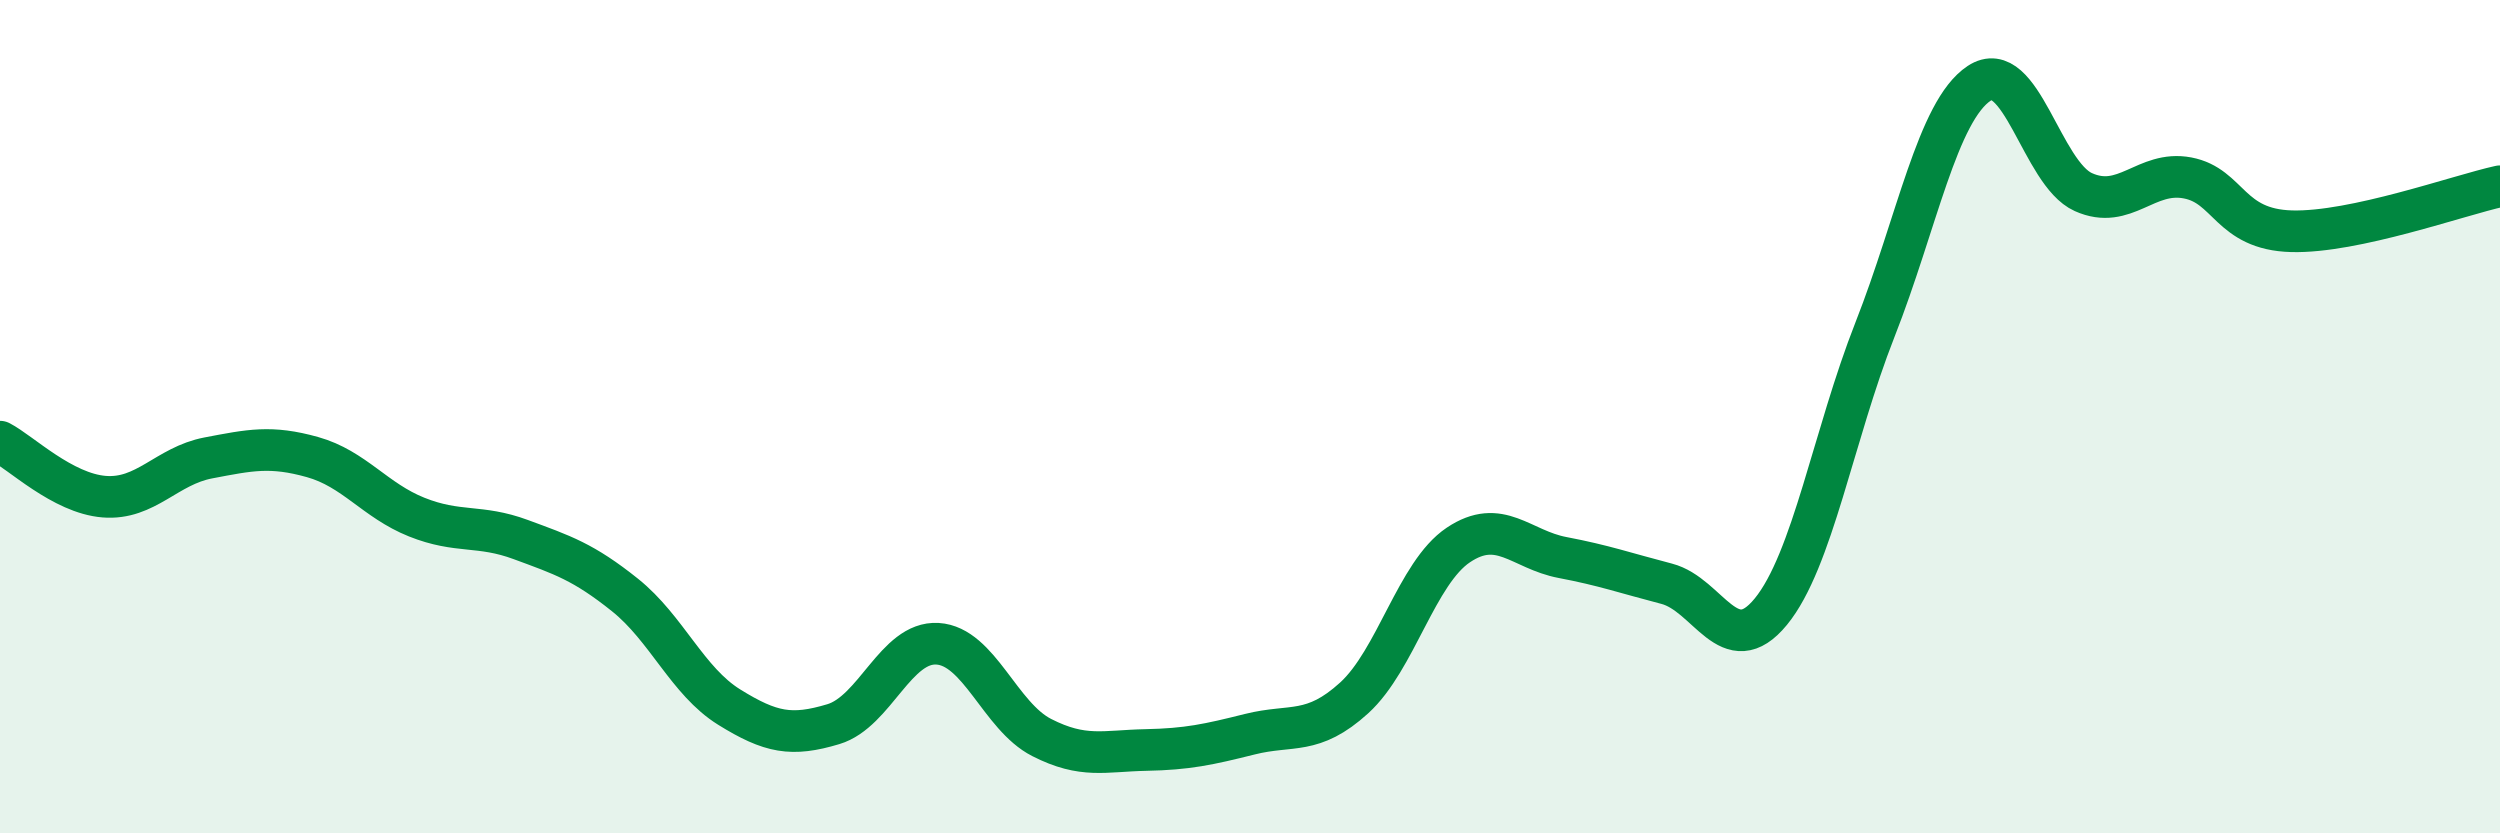
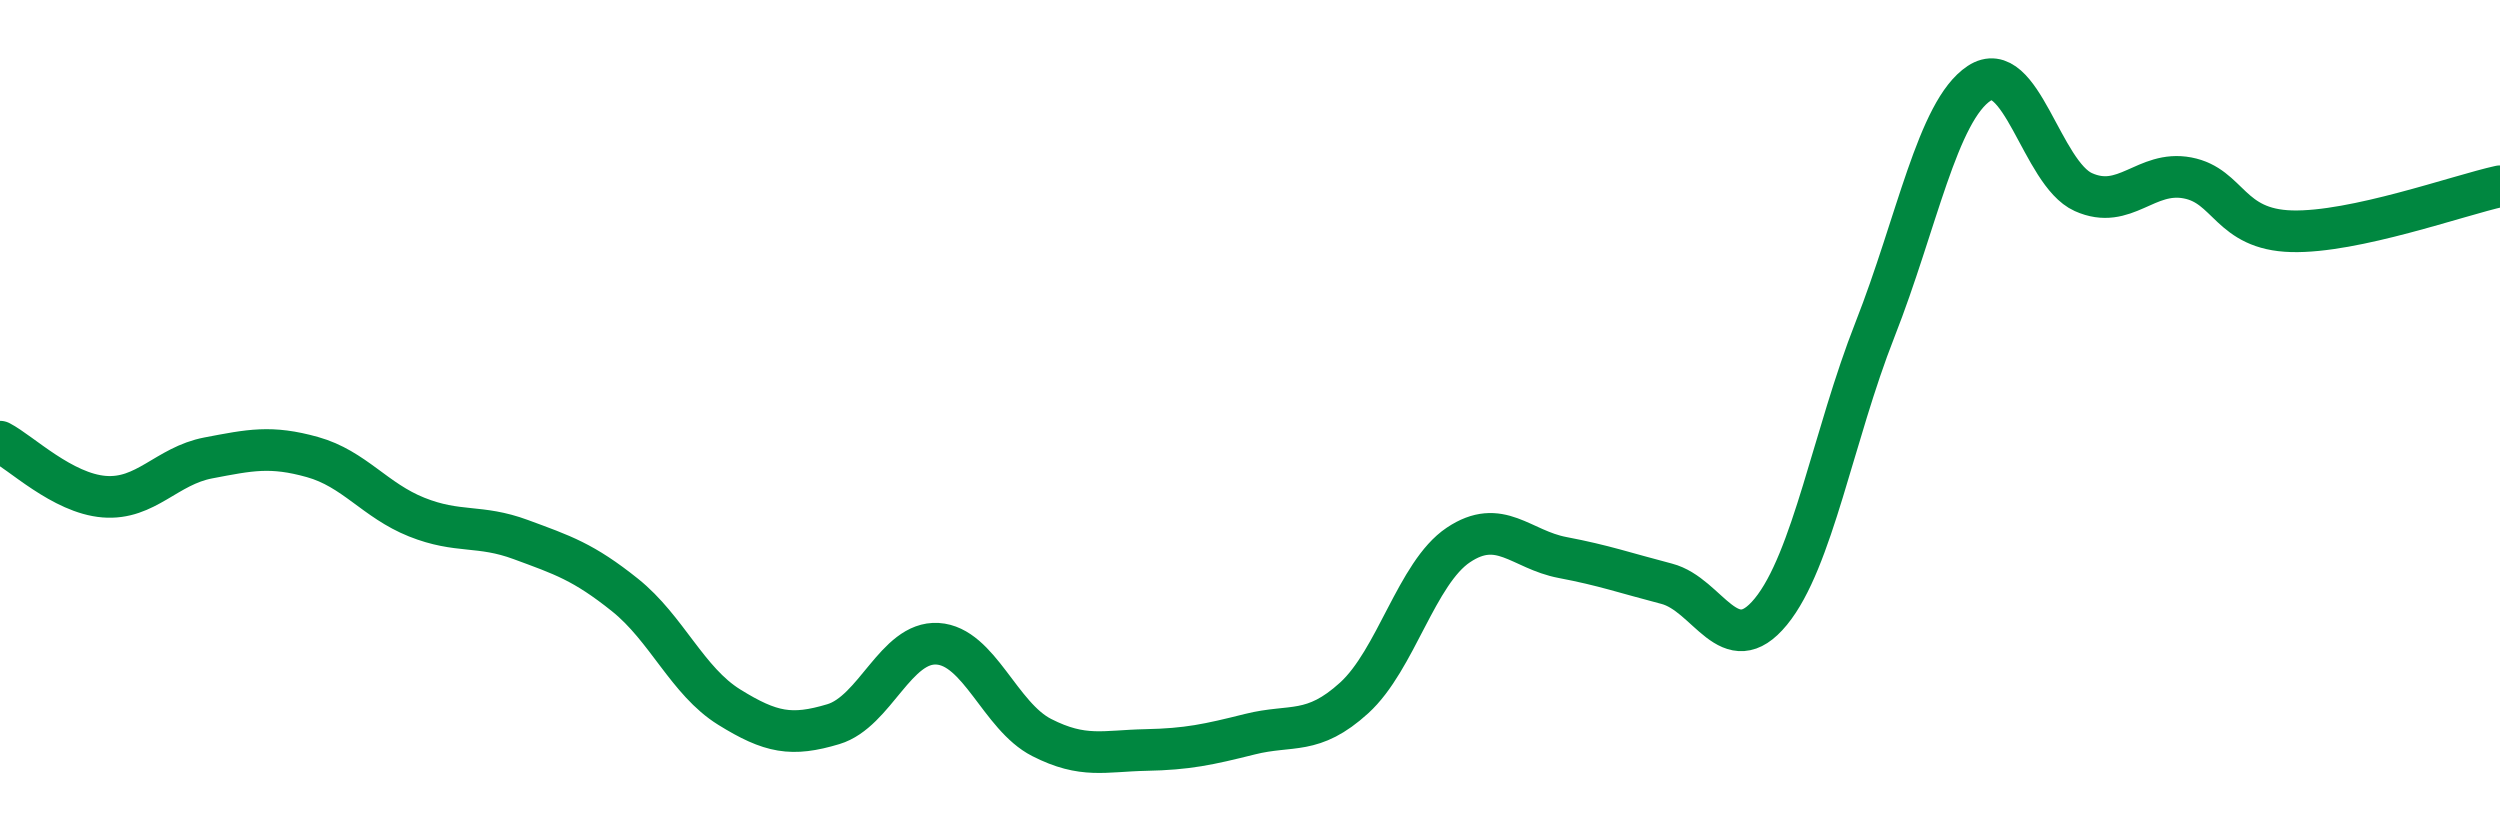
<svg xmlns="http://www.w3.org/2000/svg" width="60" height="20" viewBox="0 0 60 20">
-   <path d="M 0,10.6 C 0.5,10.86 1.5,11.84 2.5,11.92 C 3.5,12 4,11.18 5,10.99 C 6,10.8 6.5,10.69 7.5,10.97 C 8.5,11.25 9,12.01 10,12.41 C 11,12.81 11.5,12.58 12.5,12.95 C 13.5,13.32 14,13.48 15,14.28 C 16,15.08 16.5,16.35 17.5,16.97 C 18.5,17.59 19,17.68 20,17.38 C 21,17.08 21.5,15.39 22.5,15.45 C 23.5,15.51 24,17.19 25,17.7 C 26,18.21 26.5,18.02 27.5,18 C 28.5,17.98 29,17.87 30,17.62 C 31,17.37 31.5,17.66 32.5,16.75 C 33.5,15.84 34,13.75 35,13.08 C 36,12.41 36.5,13.19 37.5,13.38 C 38.5,13.57 39,13.75 40,14.01 C 41,14.27 41.5,15.9 42.5,14.68 C 43.5,13.46 44,10.45 45,7.91 C 46,5.37 46.5,2.66 47.5,2 C 48.5,1.34 49,4.16 50,4.61 C 51,5.06 51.5,4.08 52.5,4.27 C 53.5,4.46 53.5,5.51 55,5.55 C 56.5,5.59 59,4.69 60,4.47L60 20L0 20Z" fill="#008740" opacity="0.1" stroke-linecap="round" stroke-linejoin="round" />
  <path d="M 0,10.6 C 0.5,10.86 1.5,11.84 2.5,11.92 C 3.5,12 4,11.18 5,10.99 C 6,10.8 6.5,10.69 7.5,10.97 C 8.5,11.25 9,12.01 10,12.41 C 11,12.81 11.5,12.58 12.5,12.95 C 13.5,13.32 14,13.48 15,14.28 C 16,15.08 16.5,16.35 17.5,16.97 C 18.5,17.59 19,17.68 20,17.38 C 21,17.08 21.5,15.39 22.5,15.45 C 23.5,15.51 24,17.19 25,17.7 C 26,18.21 26.5,18.02 27.5,18 C 28.5,17.98 29,17.87 30,17.62 C 31,17.37 31.5,17.66 32.5,16.75 C 33.5,15.84 34,13.75 35,13.08 C 36,12.41 36.5,13.19 37.5,13.38 C 38.5,13.57 39,13.75 40,14.01 C 41,14.27 41.5,15.9 42.5,14.68 C 43.5,13.46 44,10.45 45,7.91 C 46,5.37 46.5,2.66 47.5,2 C 48.5,1.34 49,4.16 50,4.61 C 51,5.06 51.5,4.08 52.5,4.27 C 53.5,4.46 53.5,5.51 55,5.55 C 56.5,5.59 59,4.69 60,4.47" stroke="#008740" stroke-width="1" fill="none" stroke-linecap="round" stroke-linejoin="round" />
</svg>